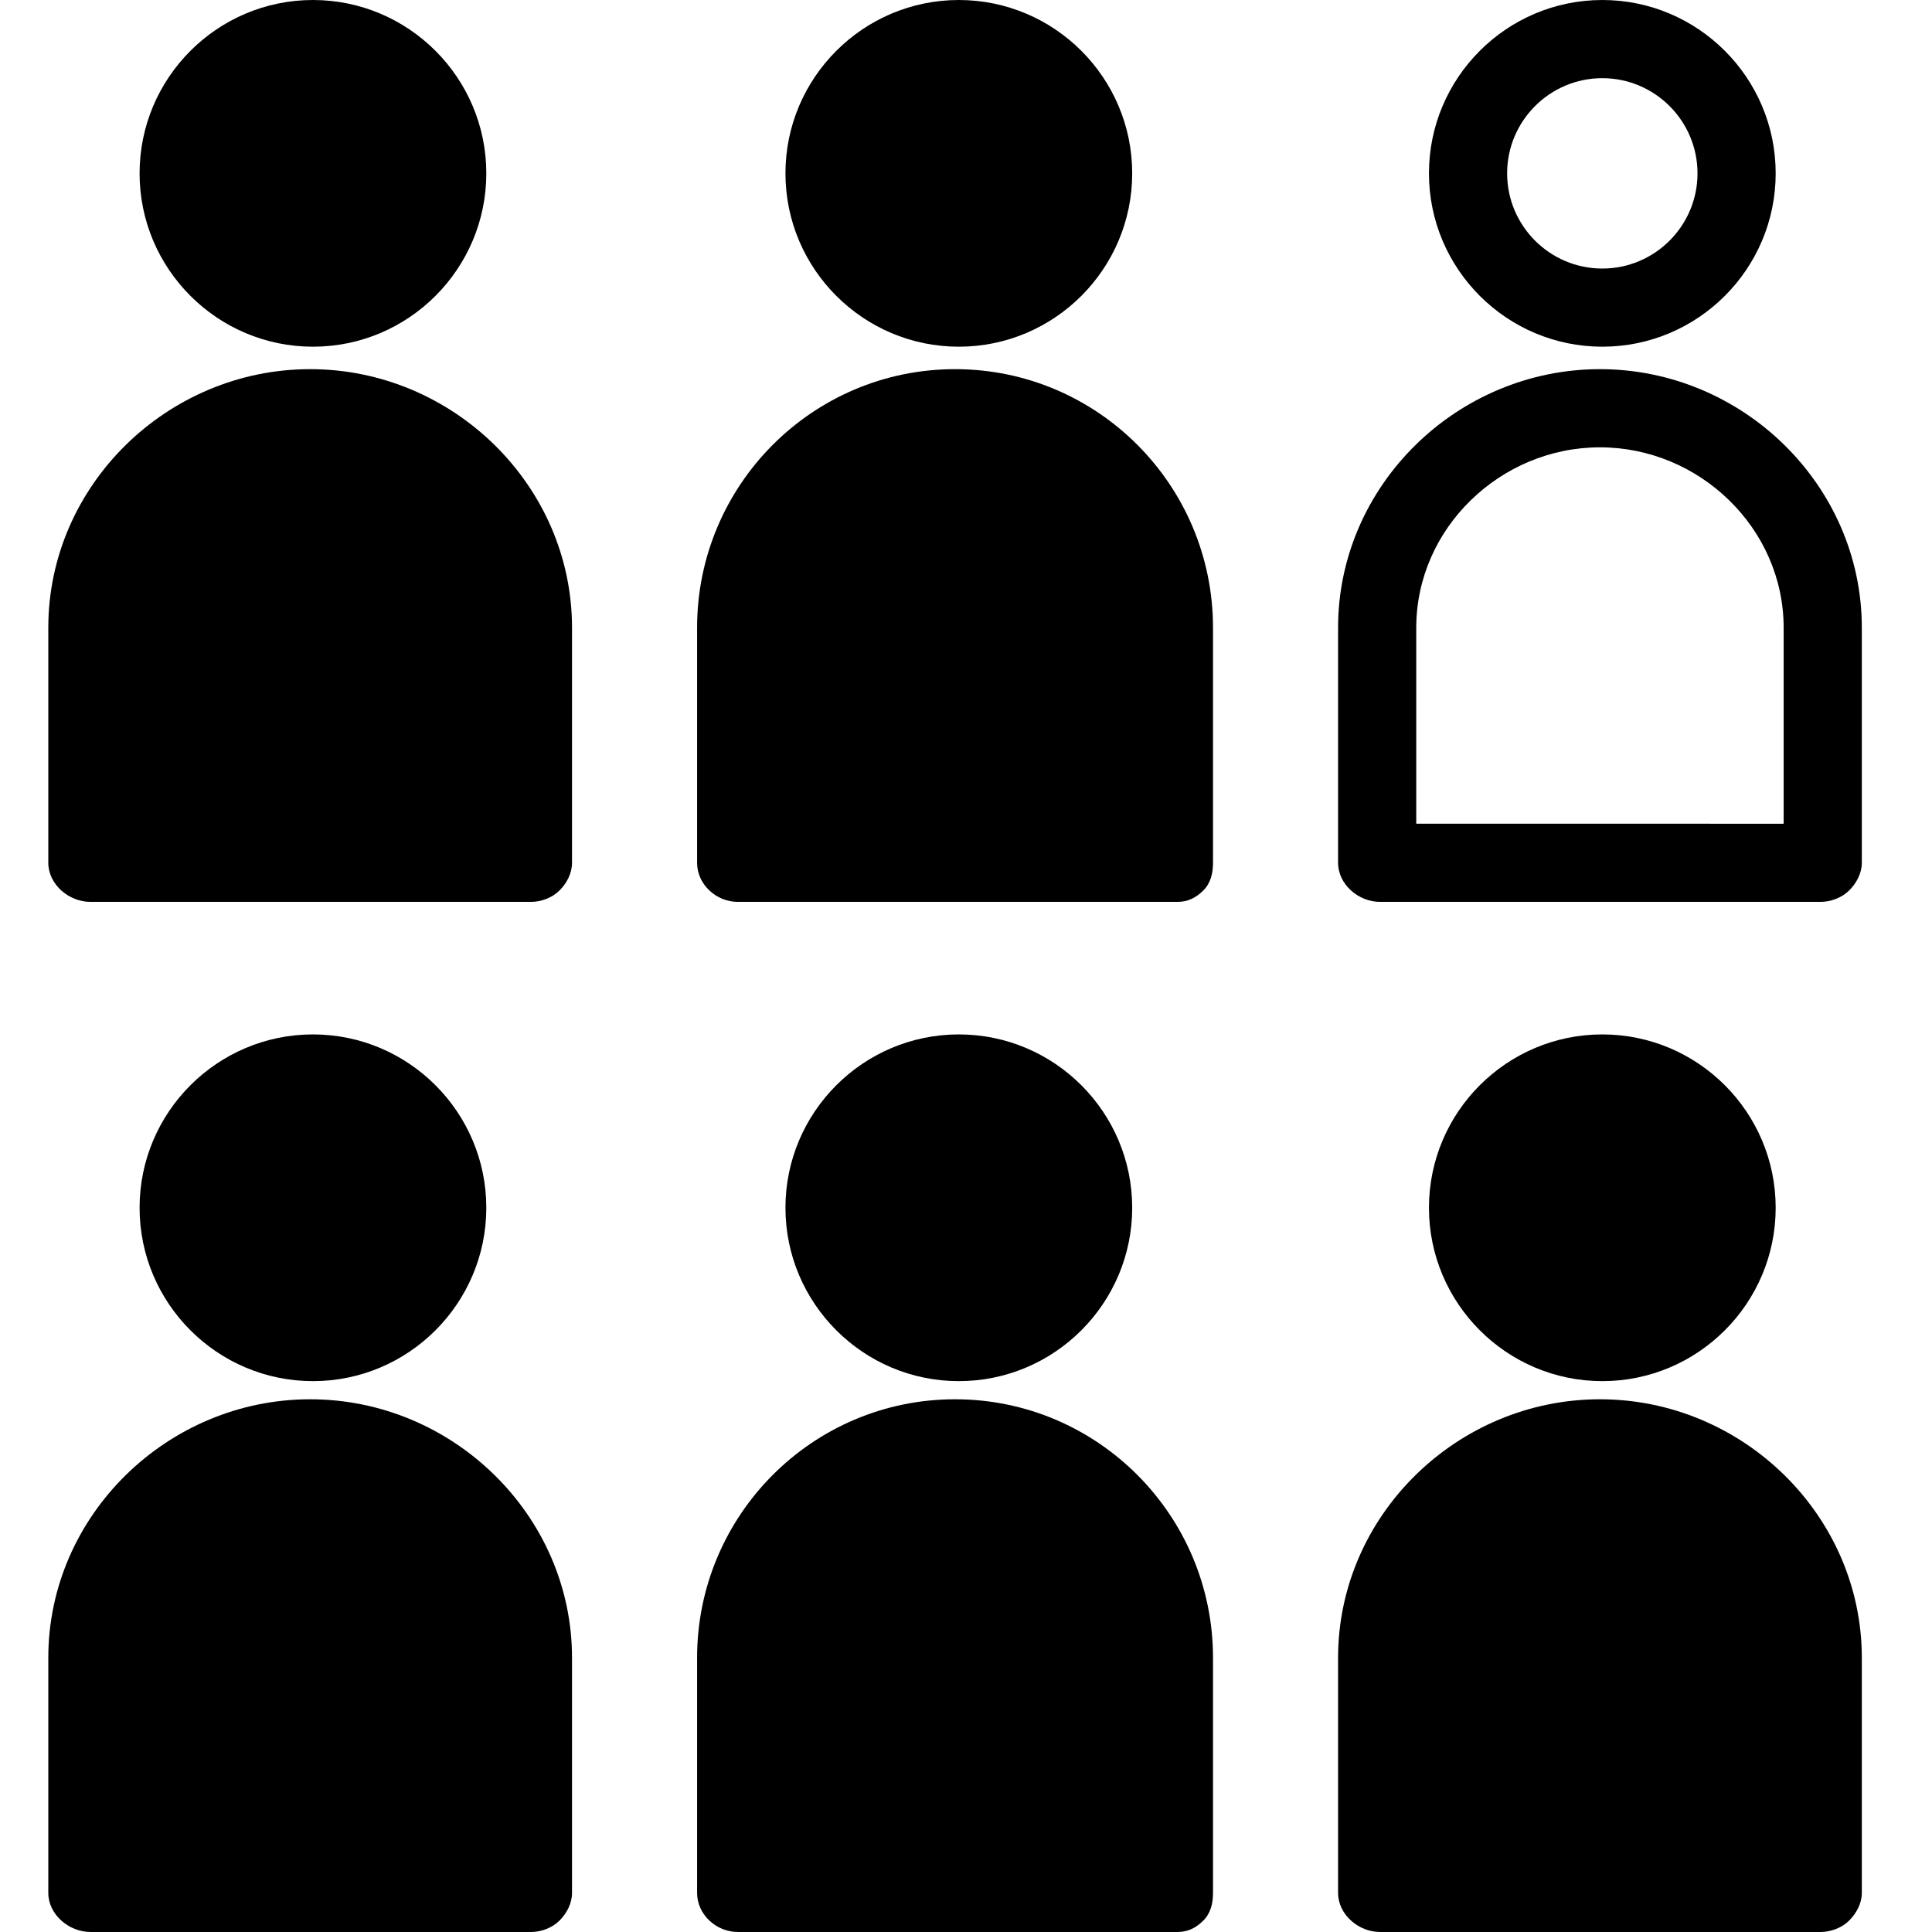
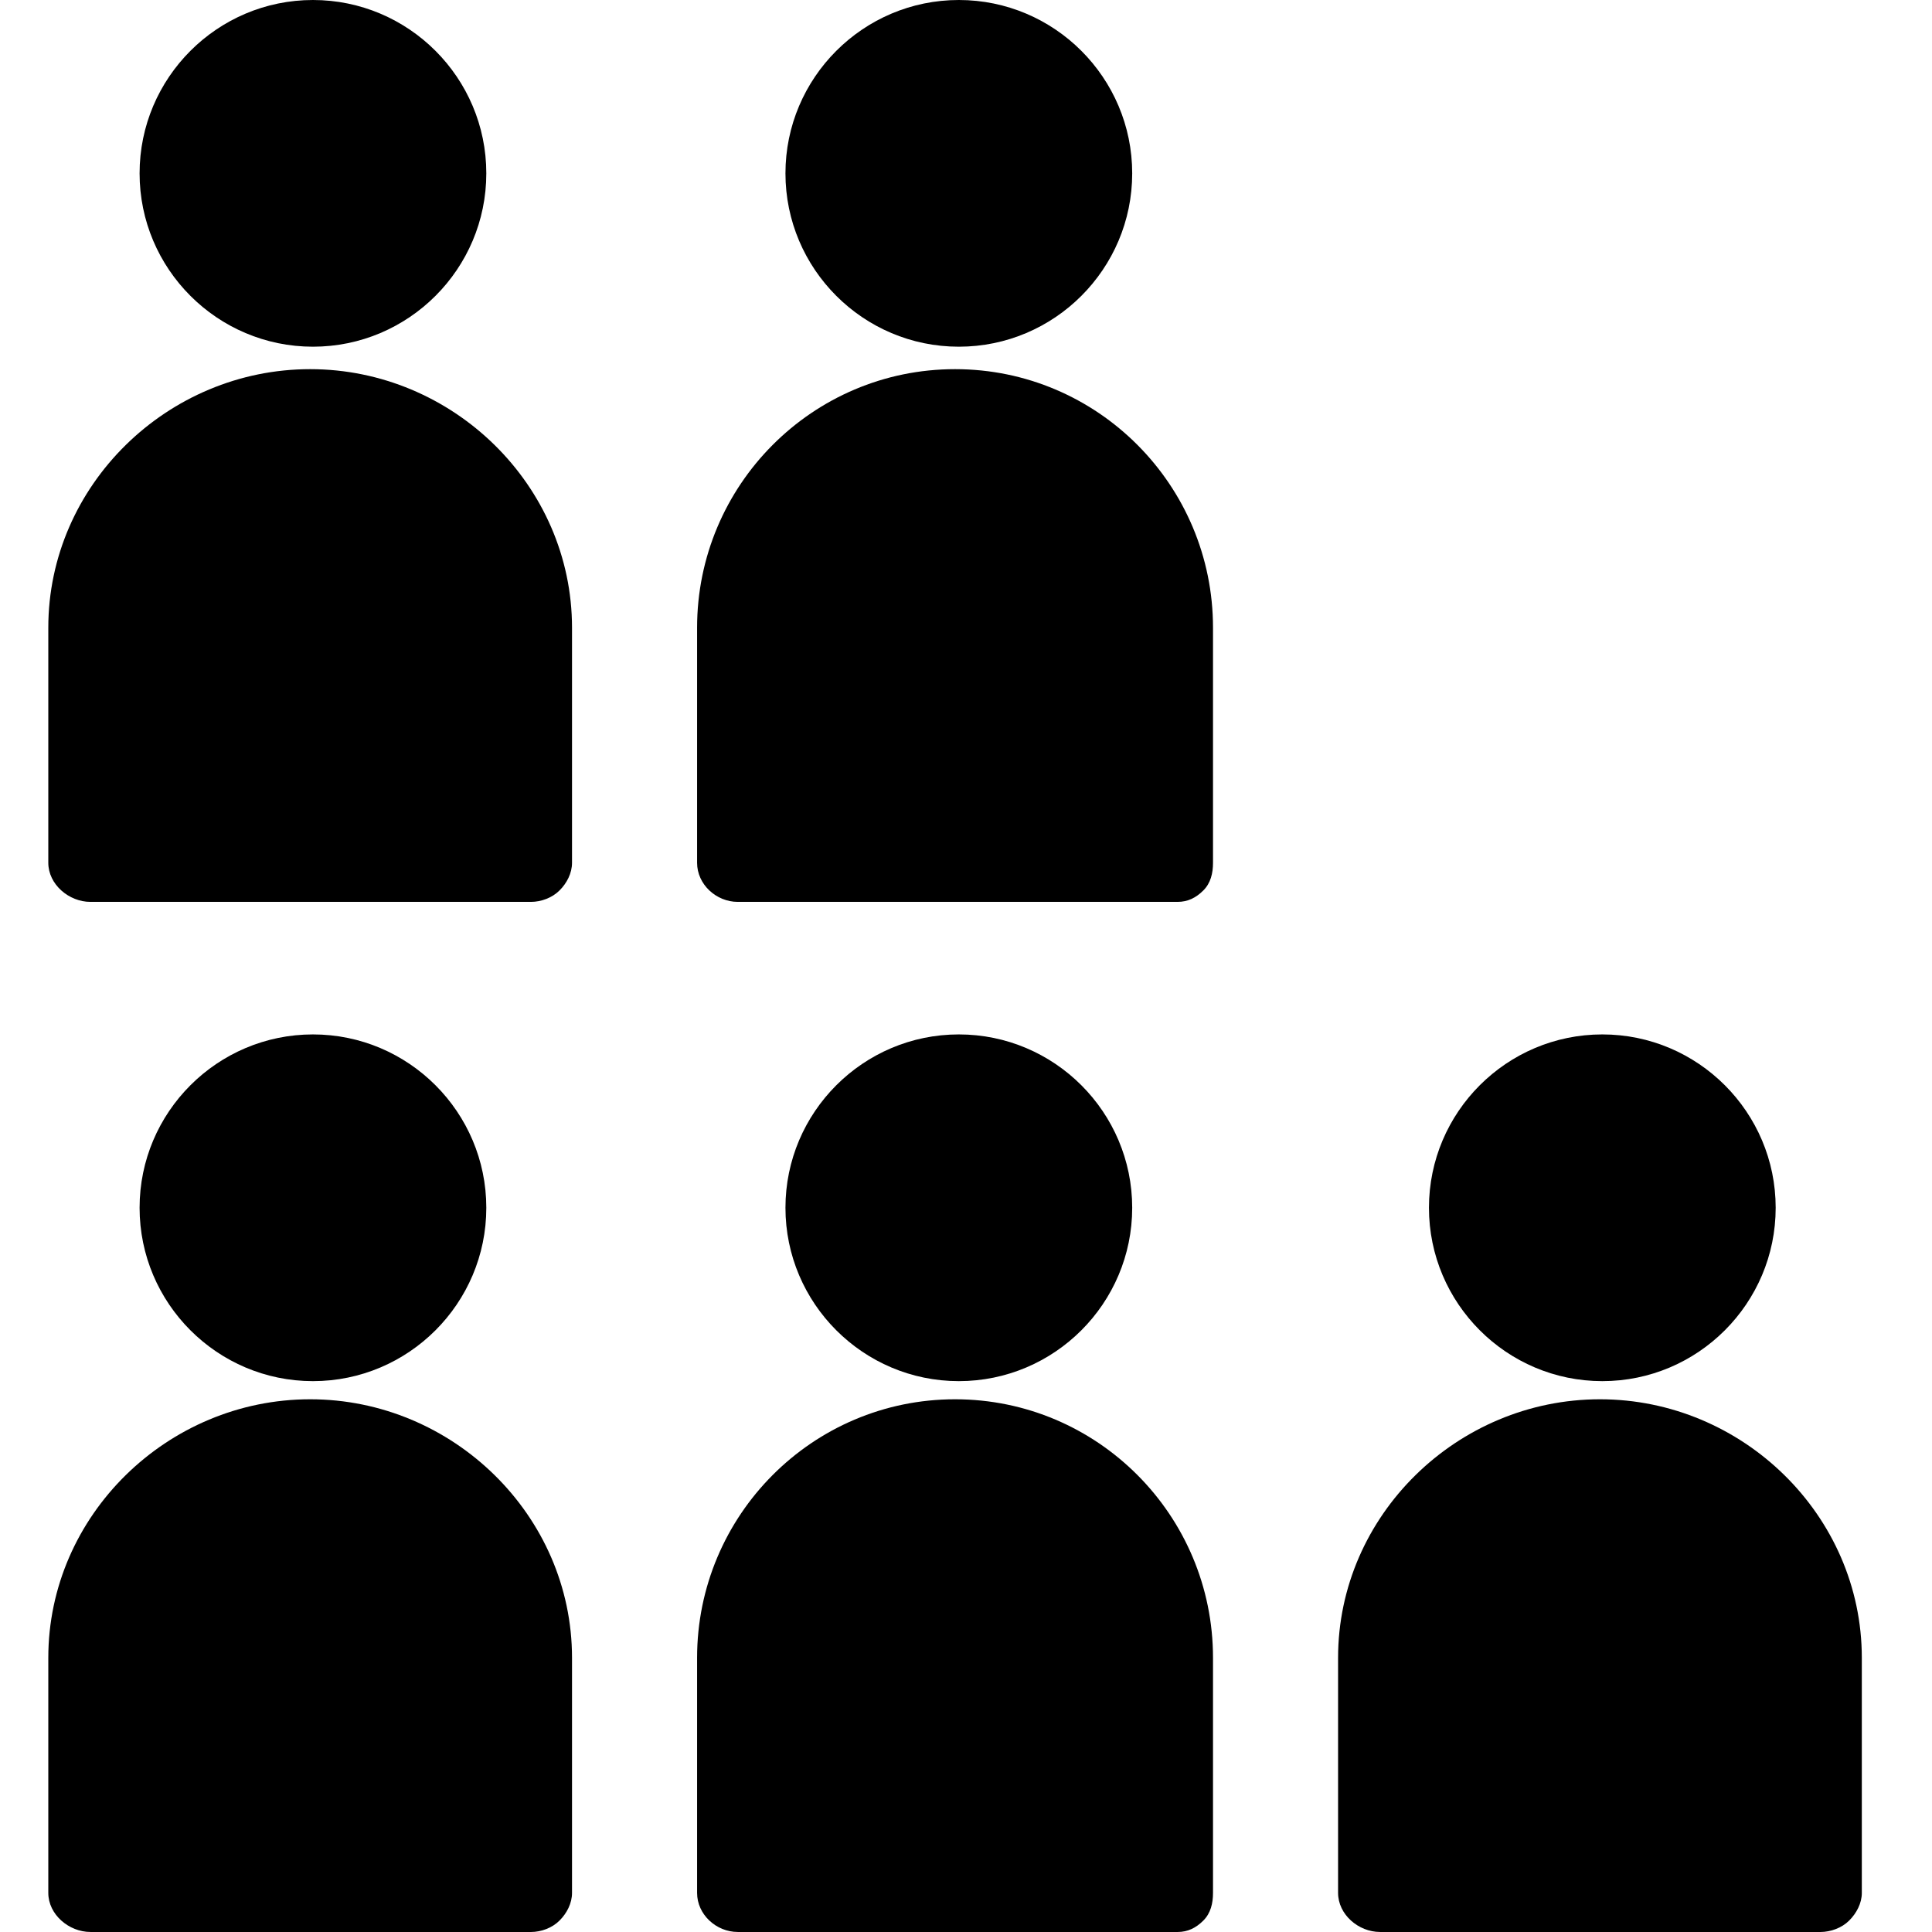
<svg xmlns="http://www.w3.org/2000/svg" width="80" height="80" viewBox="0 0 80 80" fill="none">
  <path d="M12.844 57.941C6.941 57.941 2 62.743 2 68.647V78.381C2 79.275 2.851 79.999 3.745 79.999L21.982 80C22.412 80 22.866 79.83 23.169 79.526C23.473 79.222 23.686 78.811 23.686 78.382V68.647C23.686 62.743 18.746 57.941 12.844 57.941Z" fill="black" />
  <path d="M12.959 57.19C16.917 57.19 20.137 53.969 20.137 50.011C20.137 46.053 16.917 42.833 12.959 42.833C9.001 42.833 5.78 46.053 5.78 50.011C5.78 53.969 9.001 57.19 12.959 57.19Z" fill="black" />
  <path d="M39.547 57.941C33.644 57.941 28.865 62.743 28.865 68.647V78.381C28.865 79.275 29.656 79.999 30.55 79.999L48.757 80C49.186 80 49.524 79.83 49.828 79.526C50.132 79.222 50.228 78.811 50.228 78.382V68.647C50.228 62.743 45.45 57.941 39.547 57.941Z" fill="black" />
  <path d="M39.703 57.19C43.661 57.19 46.882 53.969 46.882 50.011C46.882 46.053 43.661 42.833 39.703 42.833C35.745 42.833 32.524 46.053 32.524 50.011C32.524 53.969 35.745 57.19 39.703 57.19Z" fill="black" />
  <path d="M66.251 57.941C60.348 57.941 55.407 62.743 55.407 68.647V78.381C55.407 79.275 56.25 79.999 57.144 79.999L75.377 80C75.806 80 76.267 79.83 76.571 79.526C76.874 79.222 77.094 78.811 77.094 78.382V68.647C77.094 62.743 72.153 57.941 66.251 57.941Z" fill="black" />
  <path d="M66.349 57.19C70.307 57.19 73.527 53.969 73.527 50.011C73.527 46.053 70.307 42.833 66.349 42.833C62.39 42.833 59.17 46.053 59.17 50.011C59.17 53.969 62.391 57.19 66.349 57.19Z" fill="black" />
  <path d="M12.844 15.286C6.941 15.286 2 20.089 2 25.992V35.726C2 36.62 2.851 37.345 3.745 37.345L21.982 37.345C22.412 37.345 22.866 37.175 23.169 36.871C23.473 36.568 23.686 36.156 23.686 35.727V25.992C23.686 20.088 18.746 15.286 12.844 15.286Z" fill="black" />
  <path d="M12.959 14.356C16.917 14.356 20.137 11.136 20.137 7.178C20.137 3.22 16.917 0 12.959 0C9.001 0 5.78 3.22 5.78 7.178C5.78 11.136 9.001 14.356 12.959 14.356Z" fill="black" />
  <path d="M39.547 15.286C33.644 15.286 28.865 20.089 28.865 25.992V35.726C28.865 36.62 29.656 37.345 30.55 37.345L48.757 37.345C49.186 37.345 49.524 37.175 49.828 36.871C50.132 36.568 50.228 36.156 50.228 35.727V25.992C50.228 20.088 45.45 15.286 39.547 15.286Z" fill="black" />
  <path d="M39.703 14.356C43.661 14.356 46.882 11.136 46.882 7.178C46.882 3.22 43.661 0 39.703 0C35.745 0 32.524 3.22 32.524 7.178C32.524 11.136 35.745 14.356 39.703 14.356Z" fill="black" />
-   <path d="M66.251 15.286C60.348 15.286 55.407 20.089 55.407 25.992V35.726C55.407 36.62 56.25 37.345 57.144 37.345L75.377 37.345C75.806 37.345 76.267 37.175 76.571 36.871C76.874 36.568 77.094 36.156 77.094 35.727V25.992C77.094 20.088 72.153 15.286 66.251 15.286ZM73.857 34.109L58.644 34.108V25.992C58.644 21.873 62.132 18.523 66.251 18.523C70.369 18.523 73.857 21.873 73.857 25.992V34.109Z" fill="black" />
-   <path d="M66.349 14.356C70.307 14.356 73.527 11.136 73.527 7.178C73.527 3.22 70.307 0 66.349 0C62.39 0 59.17 3.22 59.17 7.178C59.17 11.136 62.391 14.356 66.349 14.356ZM66.349 3.237C68.522 3.237 70.29 5.005 70.29 7.178C70.29 9.351 68.522 11.12 66.349 11.12C64.175 11.12 62.407 9.352 62.407 7.178C62.407 5.005 64.175 3.237 66.349 3.237Z" fill="black" />
</svg>